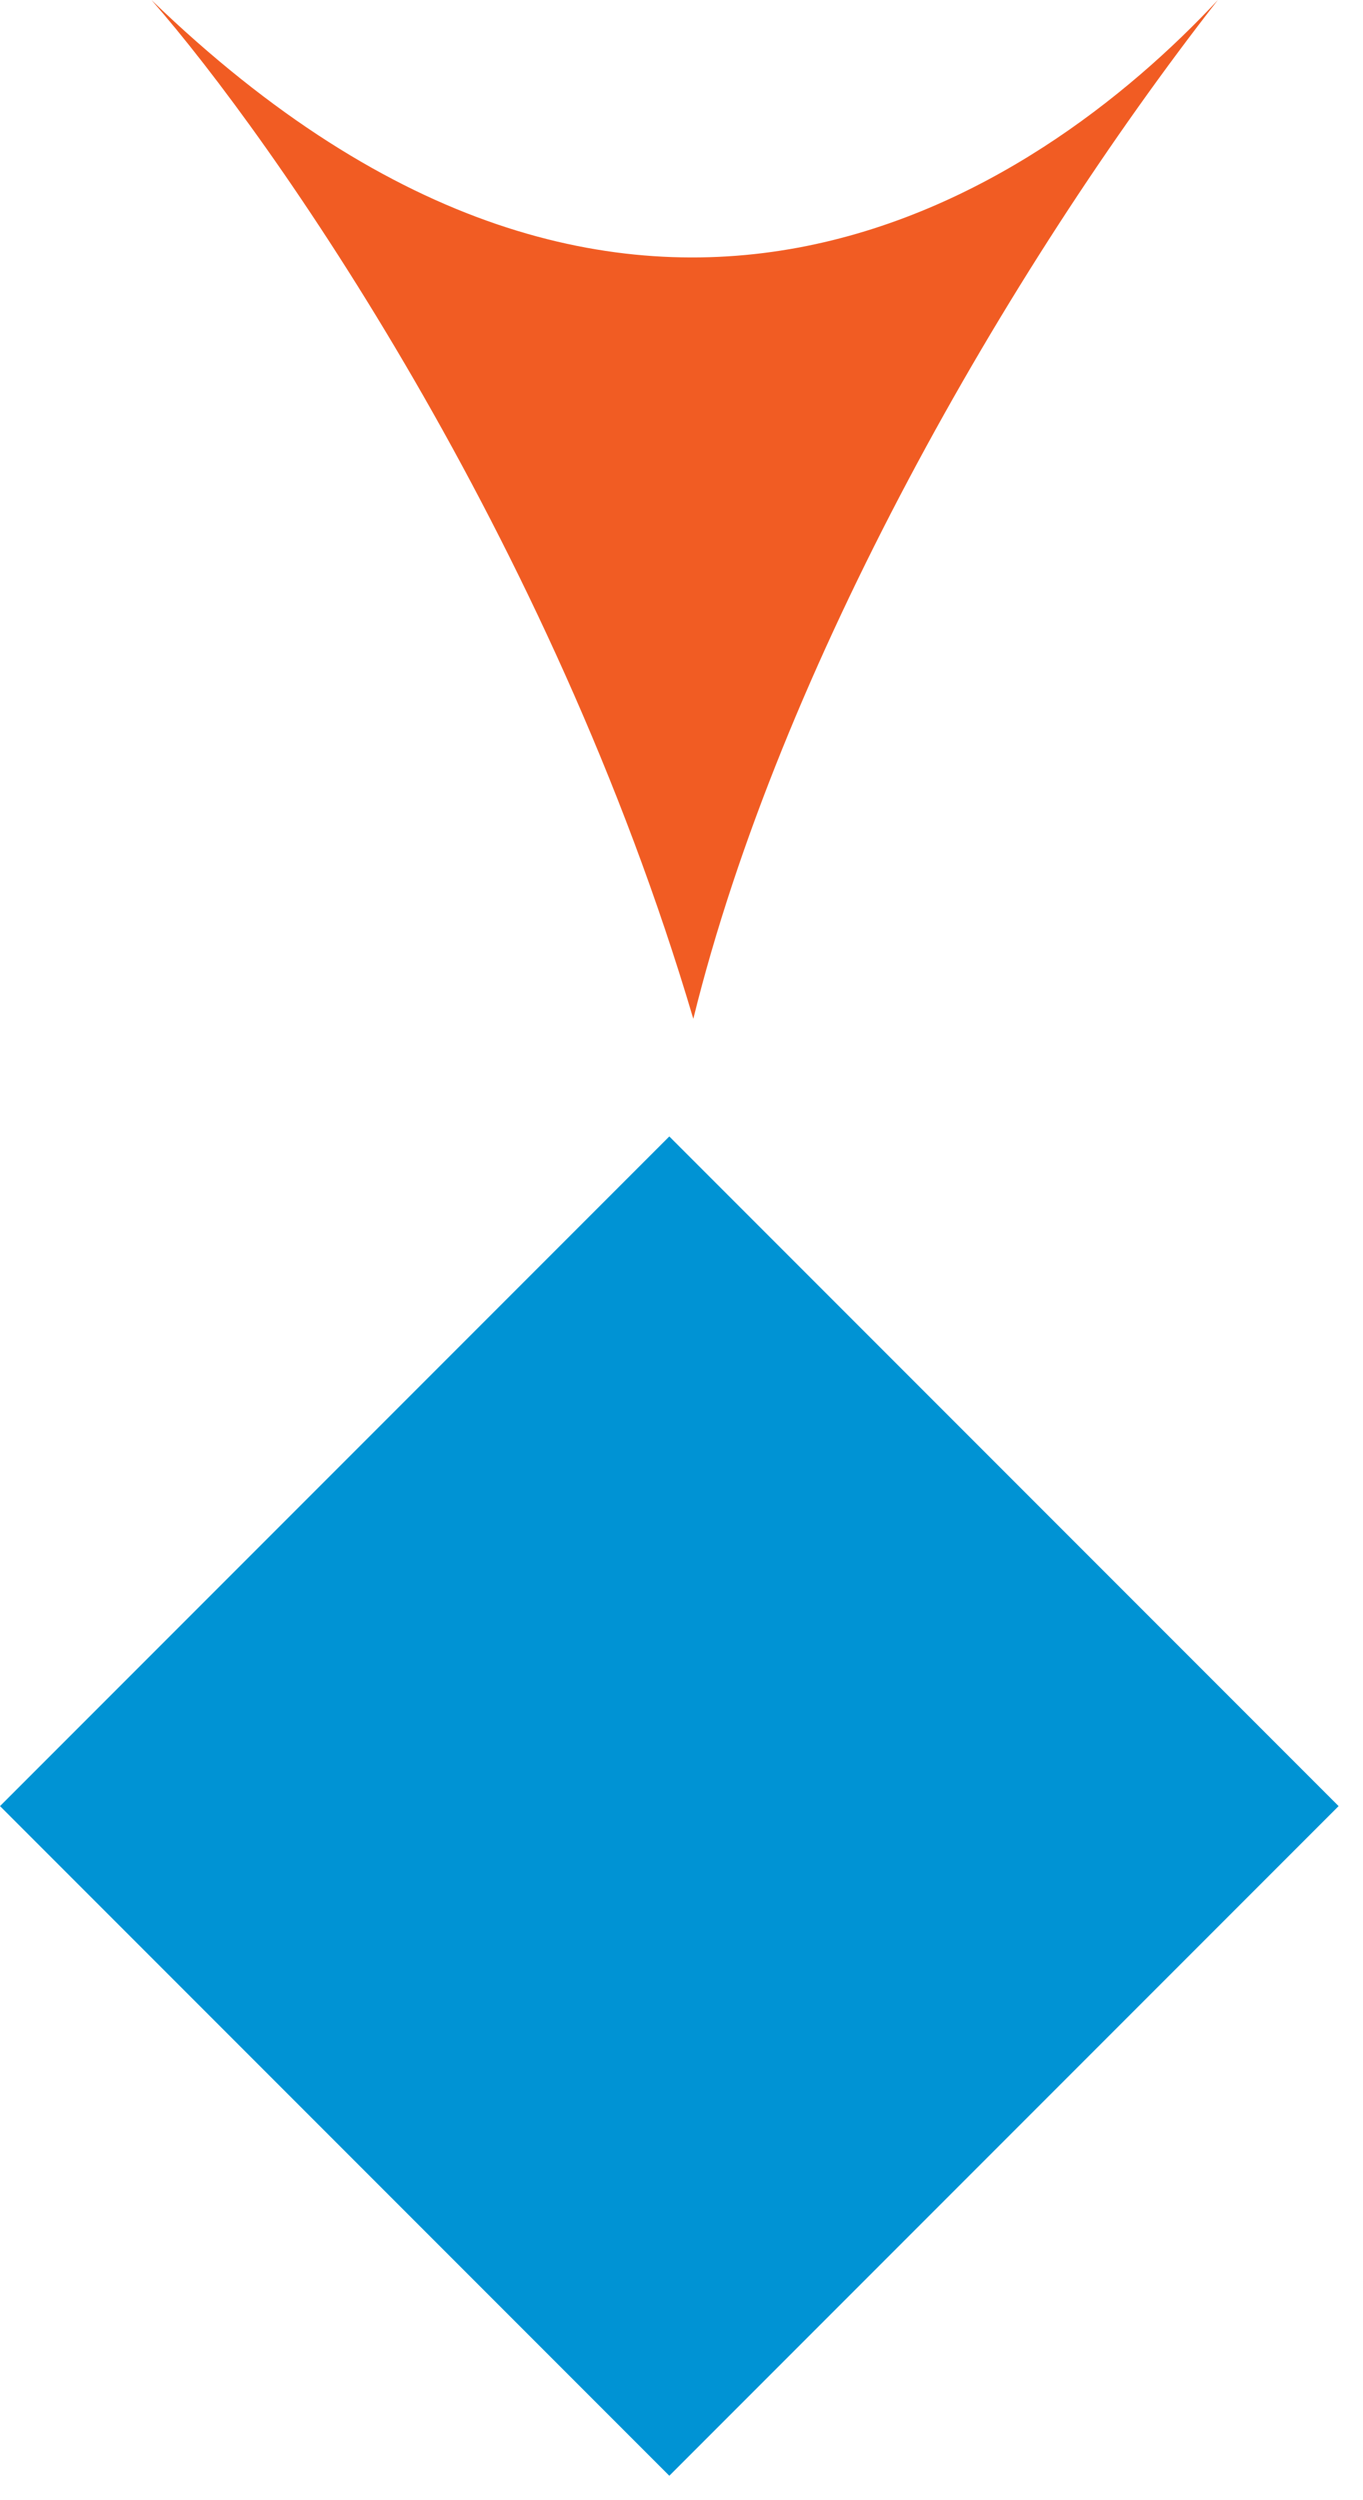
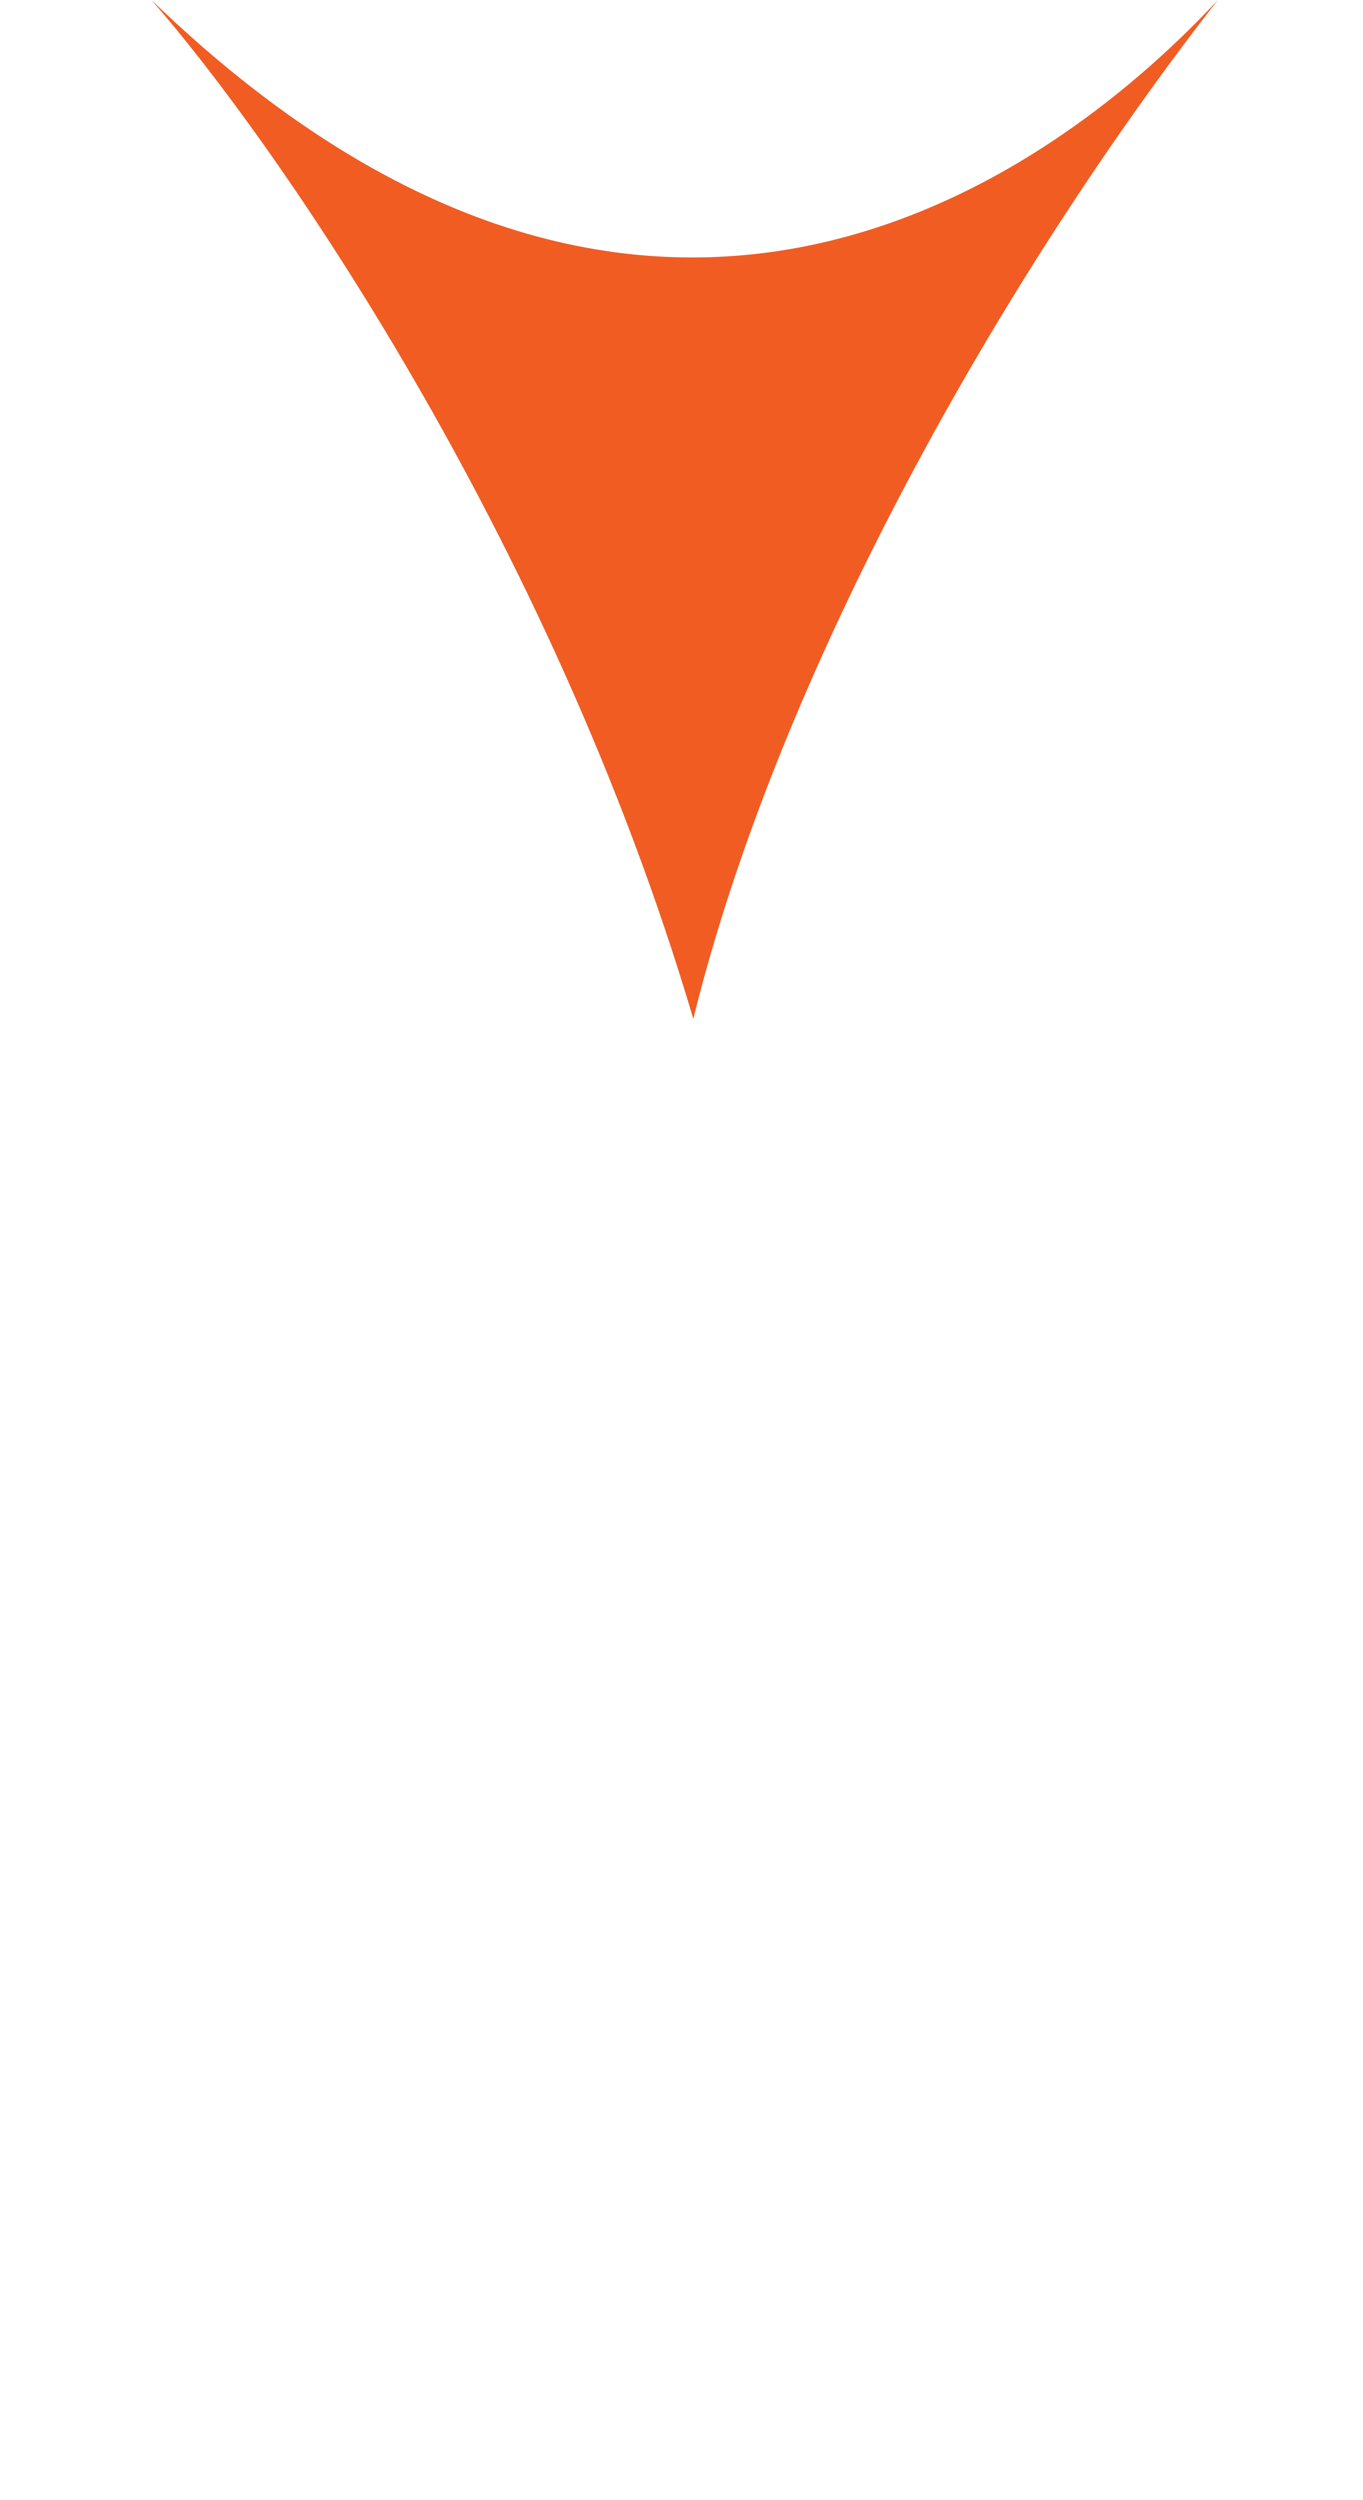
<svg xmlns="http://www.w3.org/2000/svg" width="36" height="66" viewBox="0 0 36 66" fill="none">
  <path d="M32.167 -4.3869e-05C26.564 7.172 20.596 17.626 18.312 26.895C14.536 14.131 7.197 3.647 4 -4.63315e-05C16.76 12.318 27.396 5.116 32.167 -4.3869e-05Z" fill="#F15C23" />
-   <rect x="17.678" y="30" width="25" height="25" transform="rotate(45 17.678 30)" fill="#0093D4" />
</svg>